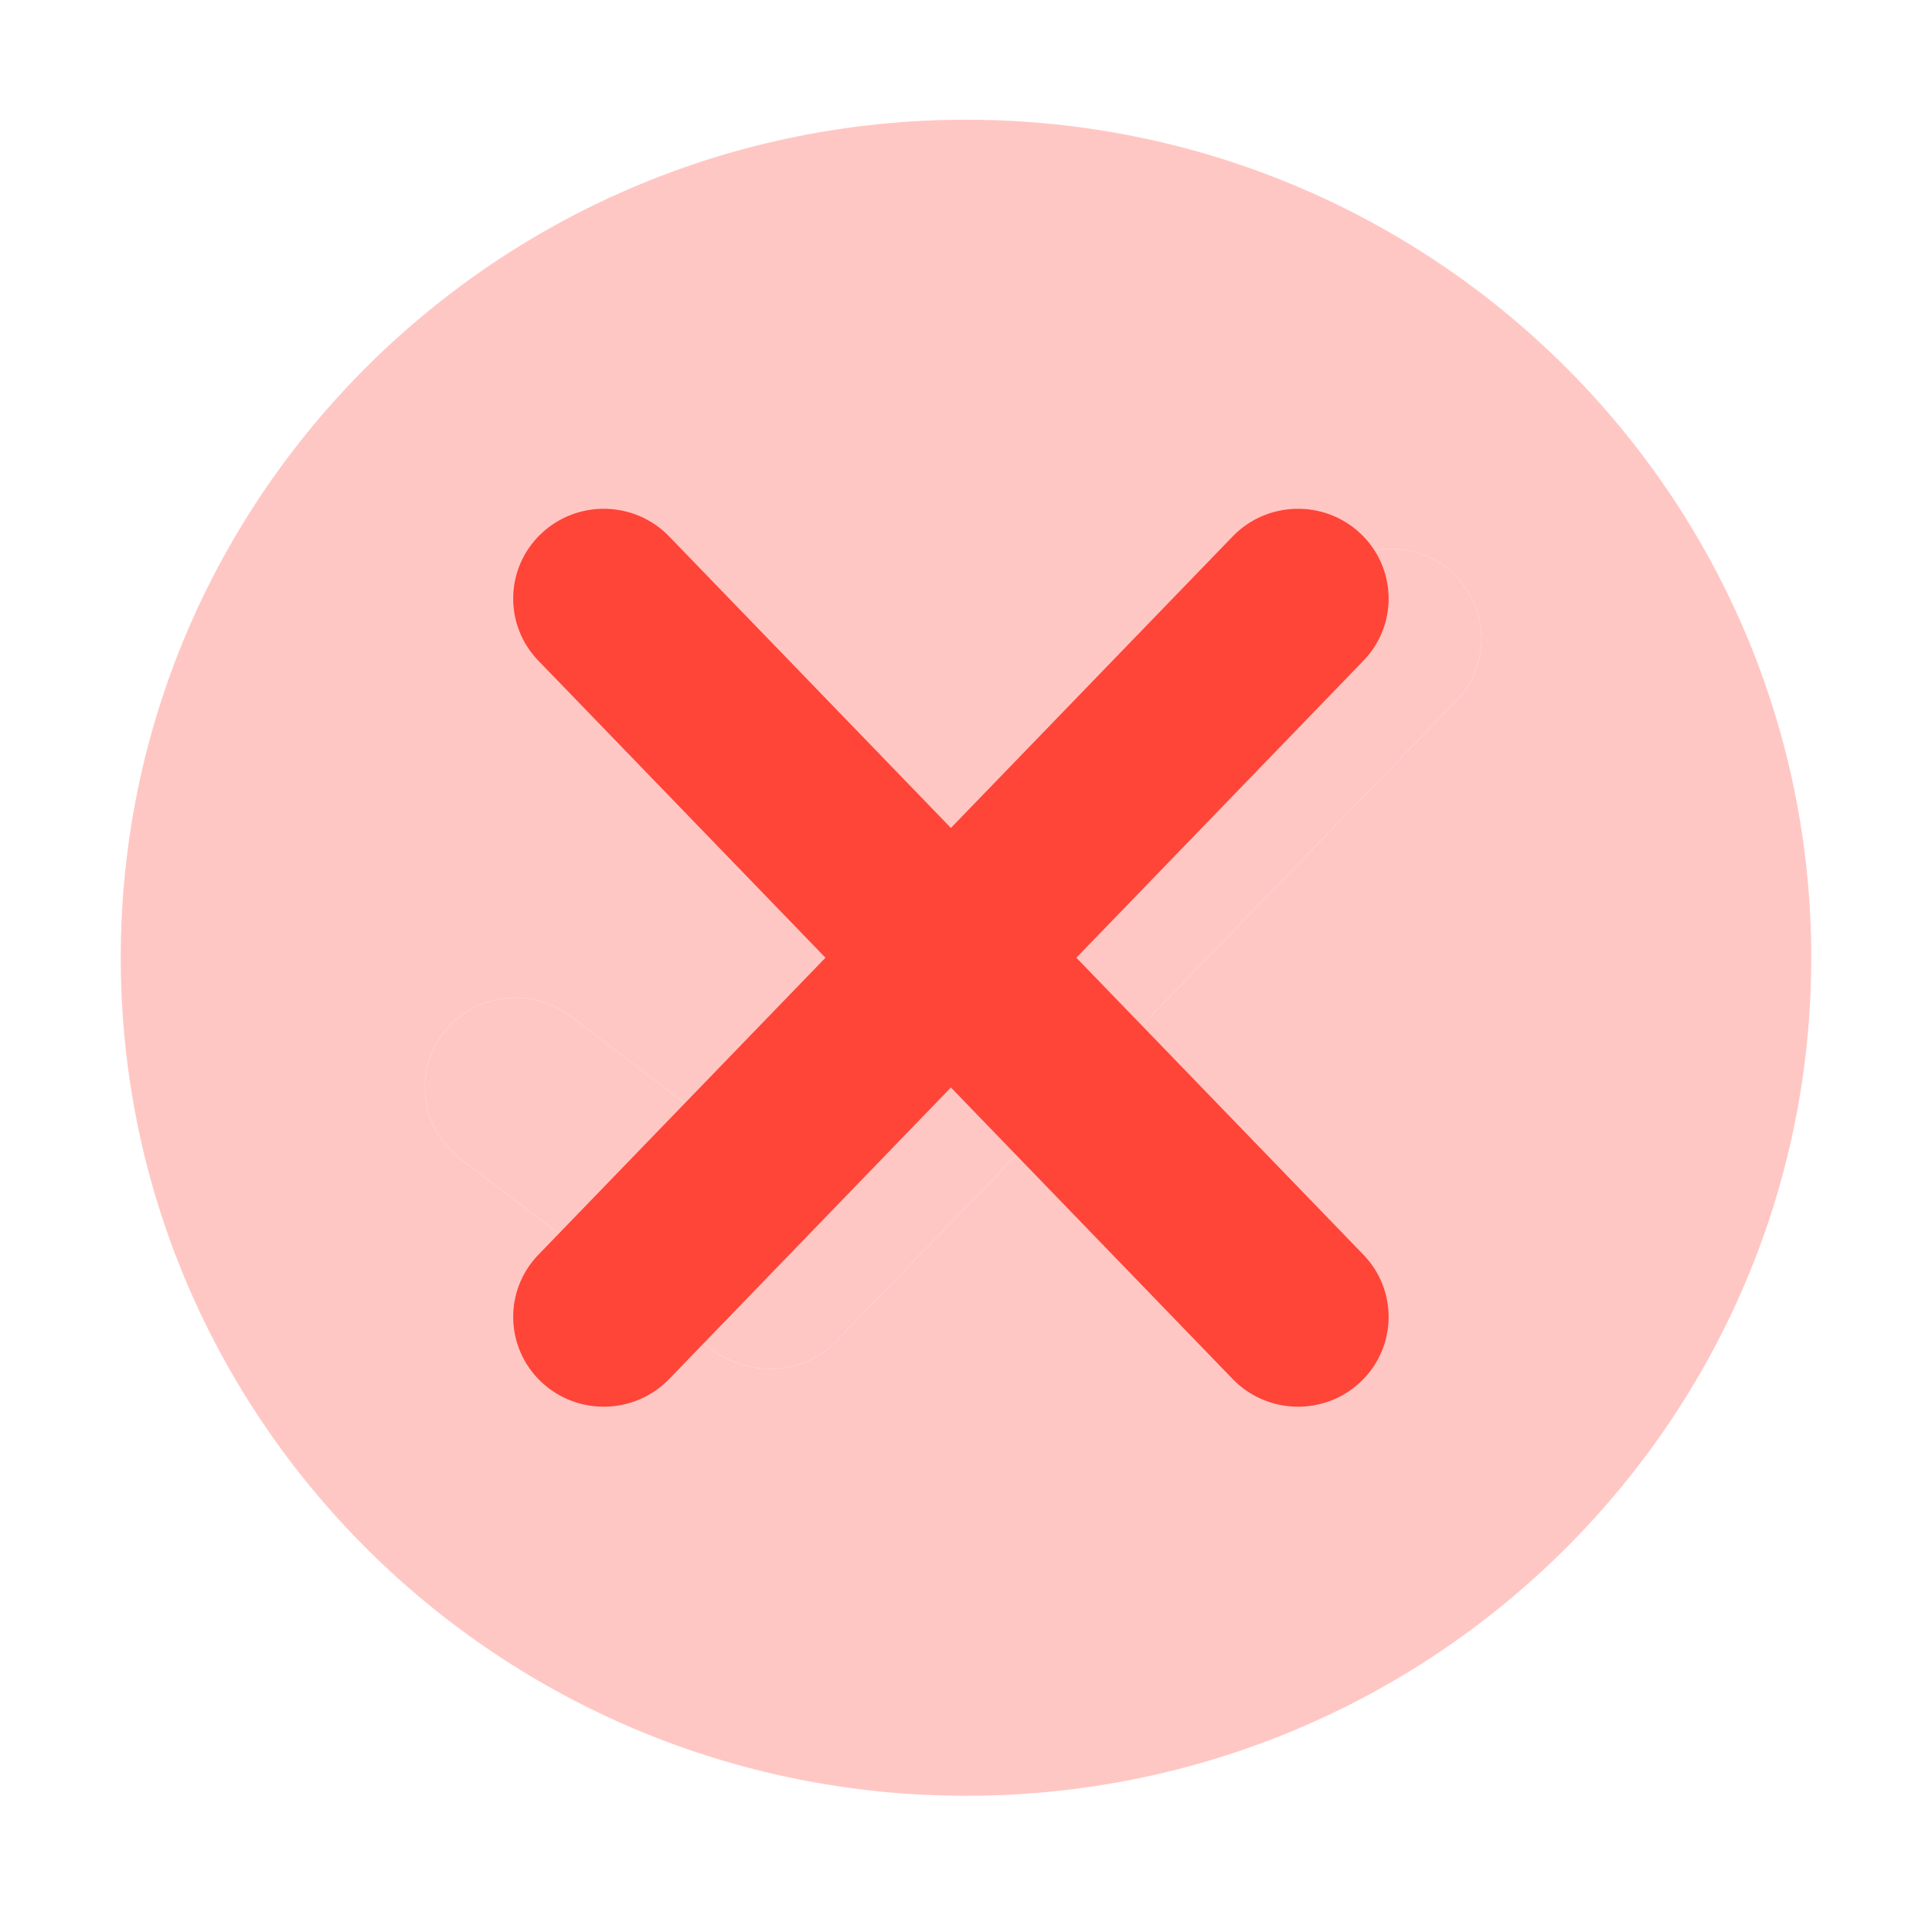
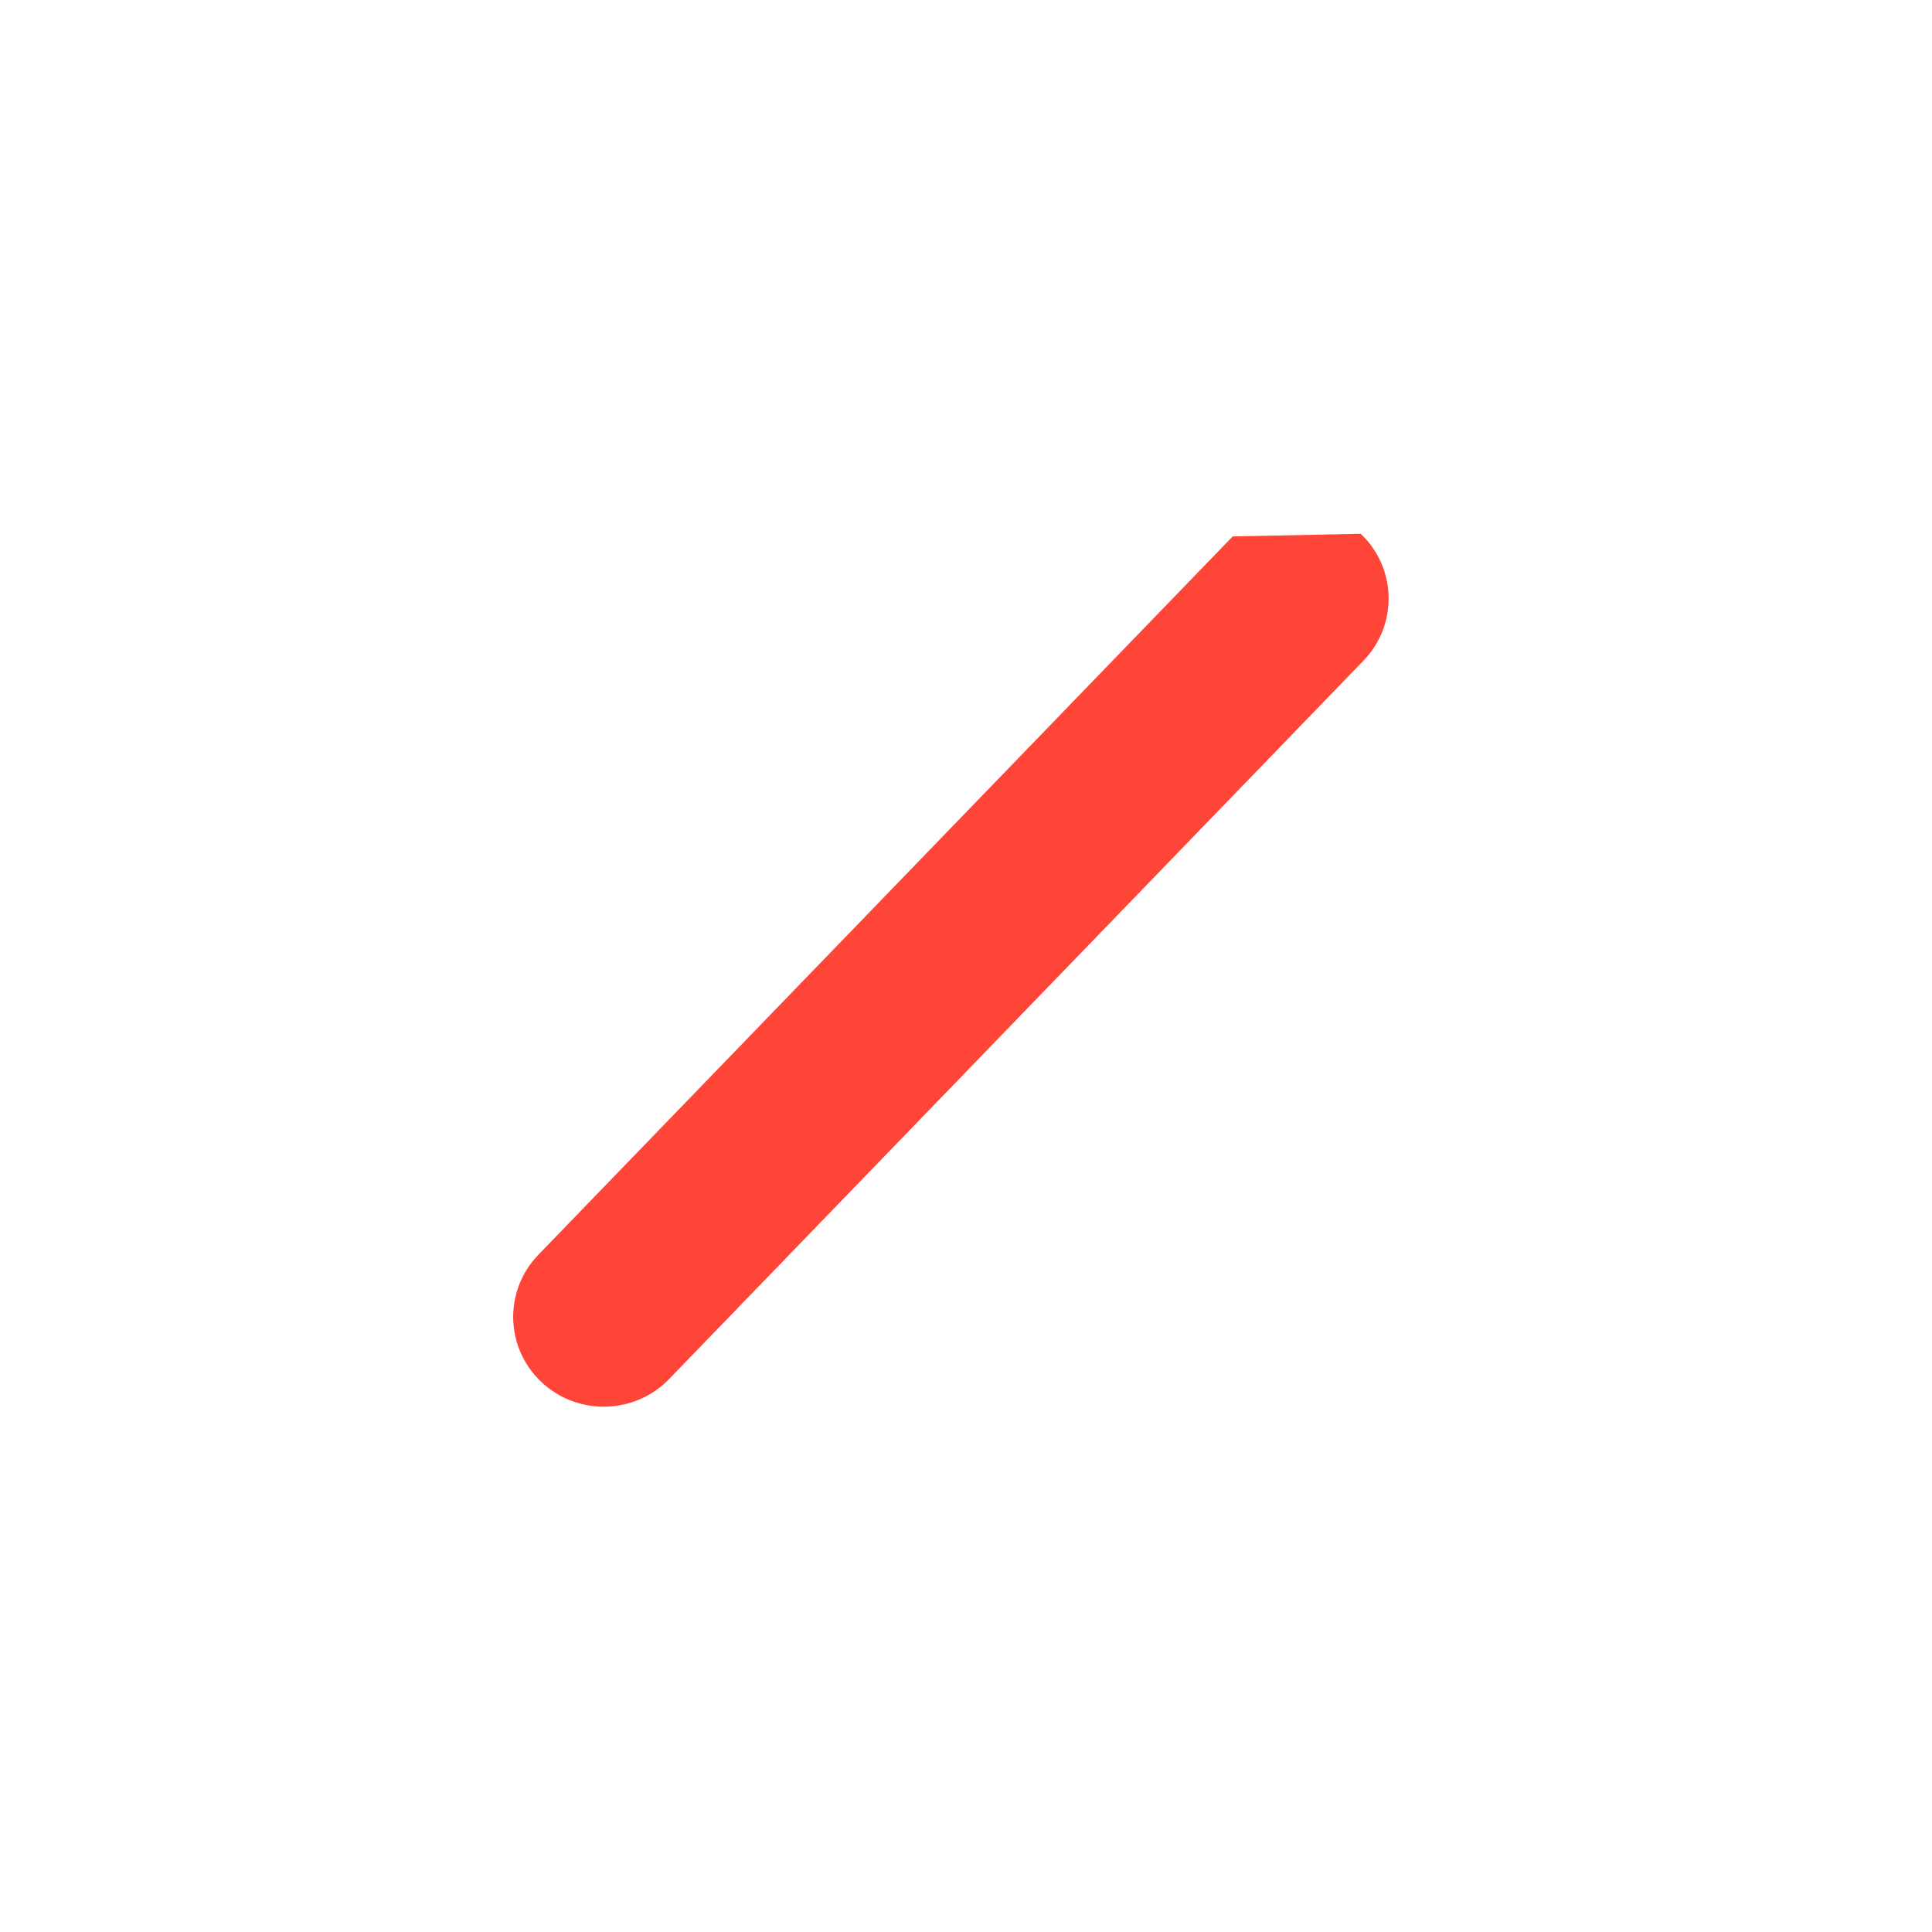
<svg xmlns="http://www.w3.org/2000/svg" width="32" height="32" viewBox="0 0 32 32" fill="none">
  <g opacity="0.3">
-     <path fill-rule="evenodd" clip-rule="evenodd" d="M16 29.744C23.732 29.744 30 23.529 30 15.863C30 8.197 23.732 1.983 16 1.983C8.268 1.983 2 8.197 2 15.863C2 23.529 8.268 29.744 16 29.744ZM9.45 16.832C8.793 16.333 7.851 16.456 7.347 17.108C6.843 17.76 6.967 18.693 7.625 19.193L11.759 22.335C11.905 22.446 12.065 22.526 12.231 22.577C12.777 22.783 13.418 22.661 13.847 22.217L24.12 11.607C24.693 11.014 24.674 10.073 24.076 9.504C23.479 8.935 22.529 8.954 21.955 9.547L12.591 19.22L9.45 16.832Z" fill="#FF4438" />
-     <path d="M7.347 17.108C7.851 16.456 8.793 16.333 9.45 16.832L12.591 19.22L21.955 9.547C22.529 8.954 23.479 8.935 24.076 9.504C24.674 10.073 24.693 11.014 24.12 11.607L13.847 22.217C13.418 22.661 12.777 22.783 12.231 22.577C12.065 22.526 11.905 22.446 11.759 22.335L7.625 19.193C6.967 18.693 6.843 17.76 7.347 17.108Z" fill="#FF4438" />
-   </g>
-   <path fill-rule="evenodd" clip-rule="evenodd" d="M22.538 8.841C23.136 9.409 23.156 10.35 22.583 10.943L11.083 22.841C10.51 23.434 9.56 23.454 8.962 22.886C8.364 22.317 8.344 21.376 8.917 20.783L20.417 8.885C20.99 8.292 21.94 8.272 22.538 8.841Z" fill="#FF4438" />
-   <path fill-rule="evenodd" clip-rule="evenodd" d="M8.962 8.841C8.364 9.409 8.344 10.35 8.917 10.943L20.417 22.841C20.99 23.434 21.94 23.454 22.538 22.886C23.136 22.317 23.156 21.376 22.583 20.783L11.083 8.885C10.51 8.292 9.56 8.272 8.962 8.841Z" fill="#FF4438" />
+     </g>
+   <path fill-rule="evenodd" clip-rule="evenodd" d="M22.538 8.841C23.136 9.409 23.156 10.35 22.583 10.943L11.083 22.841C10.51 23.434 9.56 23.454 8.962 22.886C8.364 22.317 8.344 21.376 8.917 20.783L20.417 8.885Z" fill="#FF4438" />
</svg>